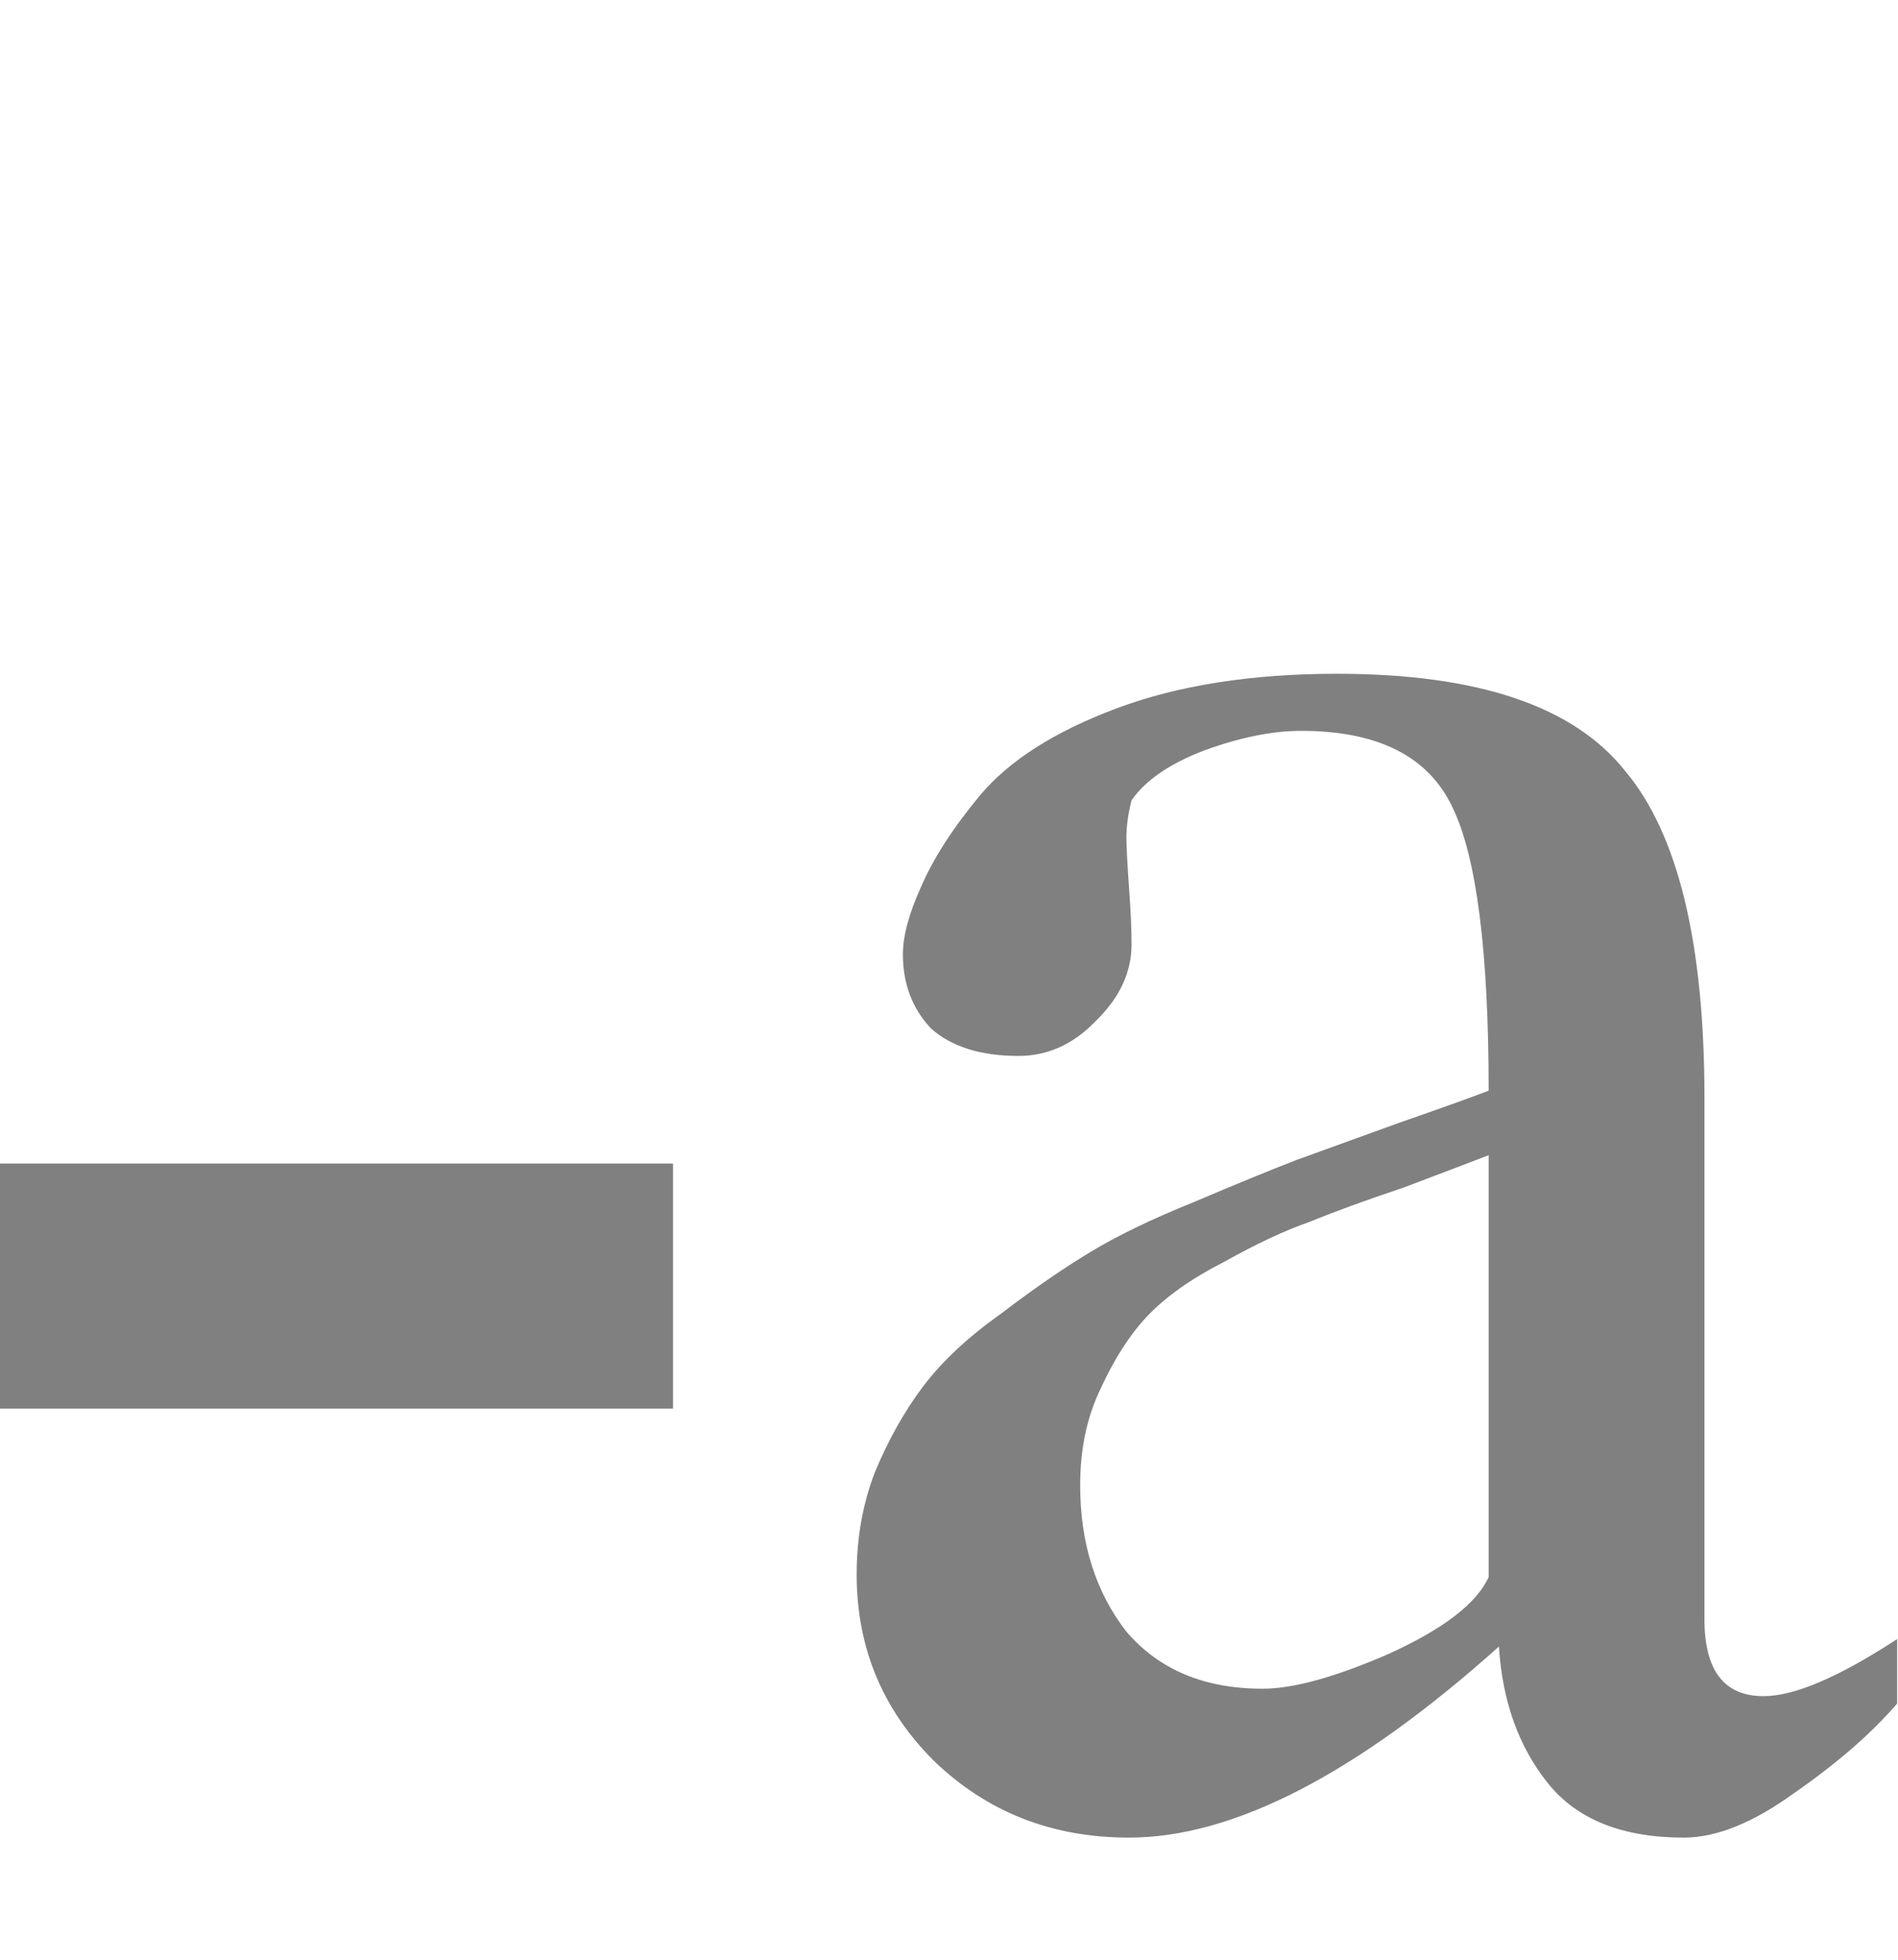
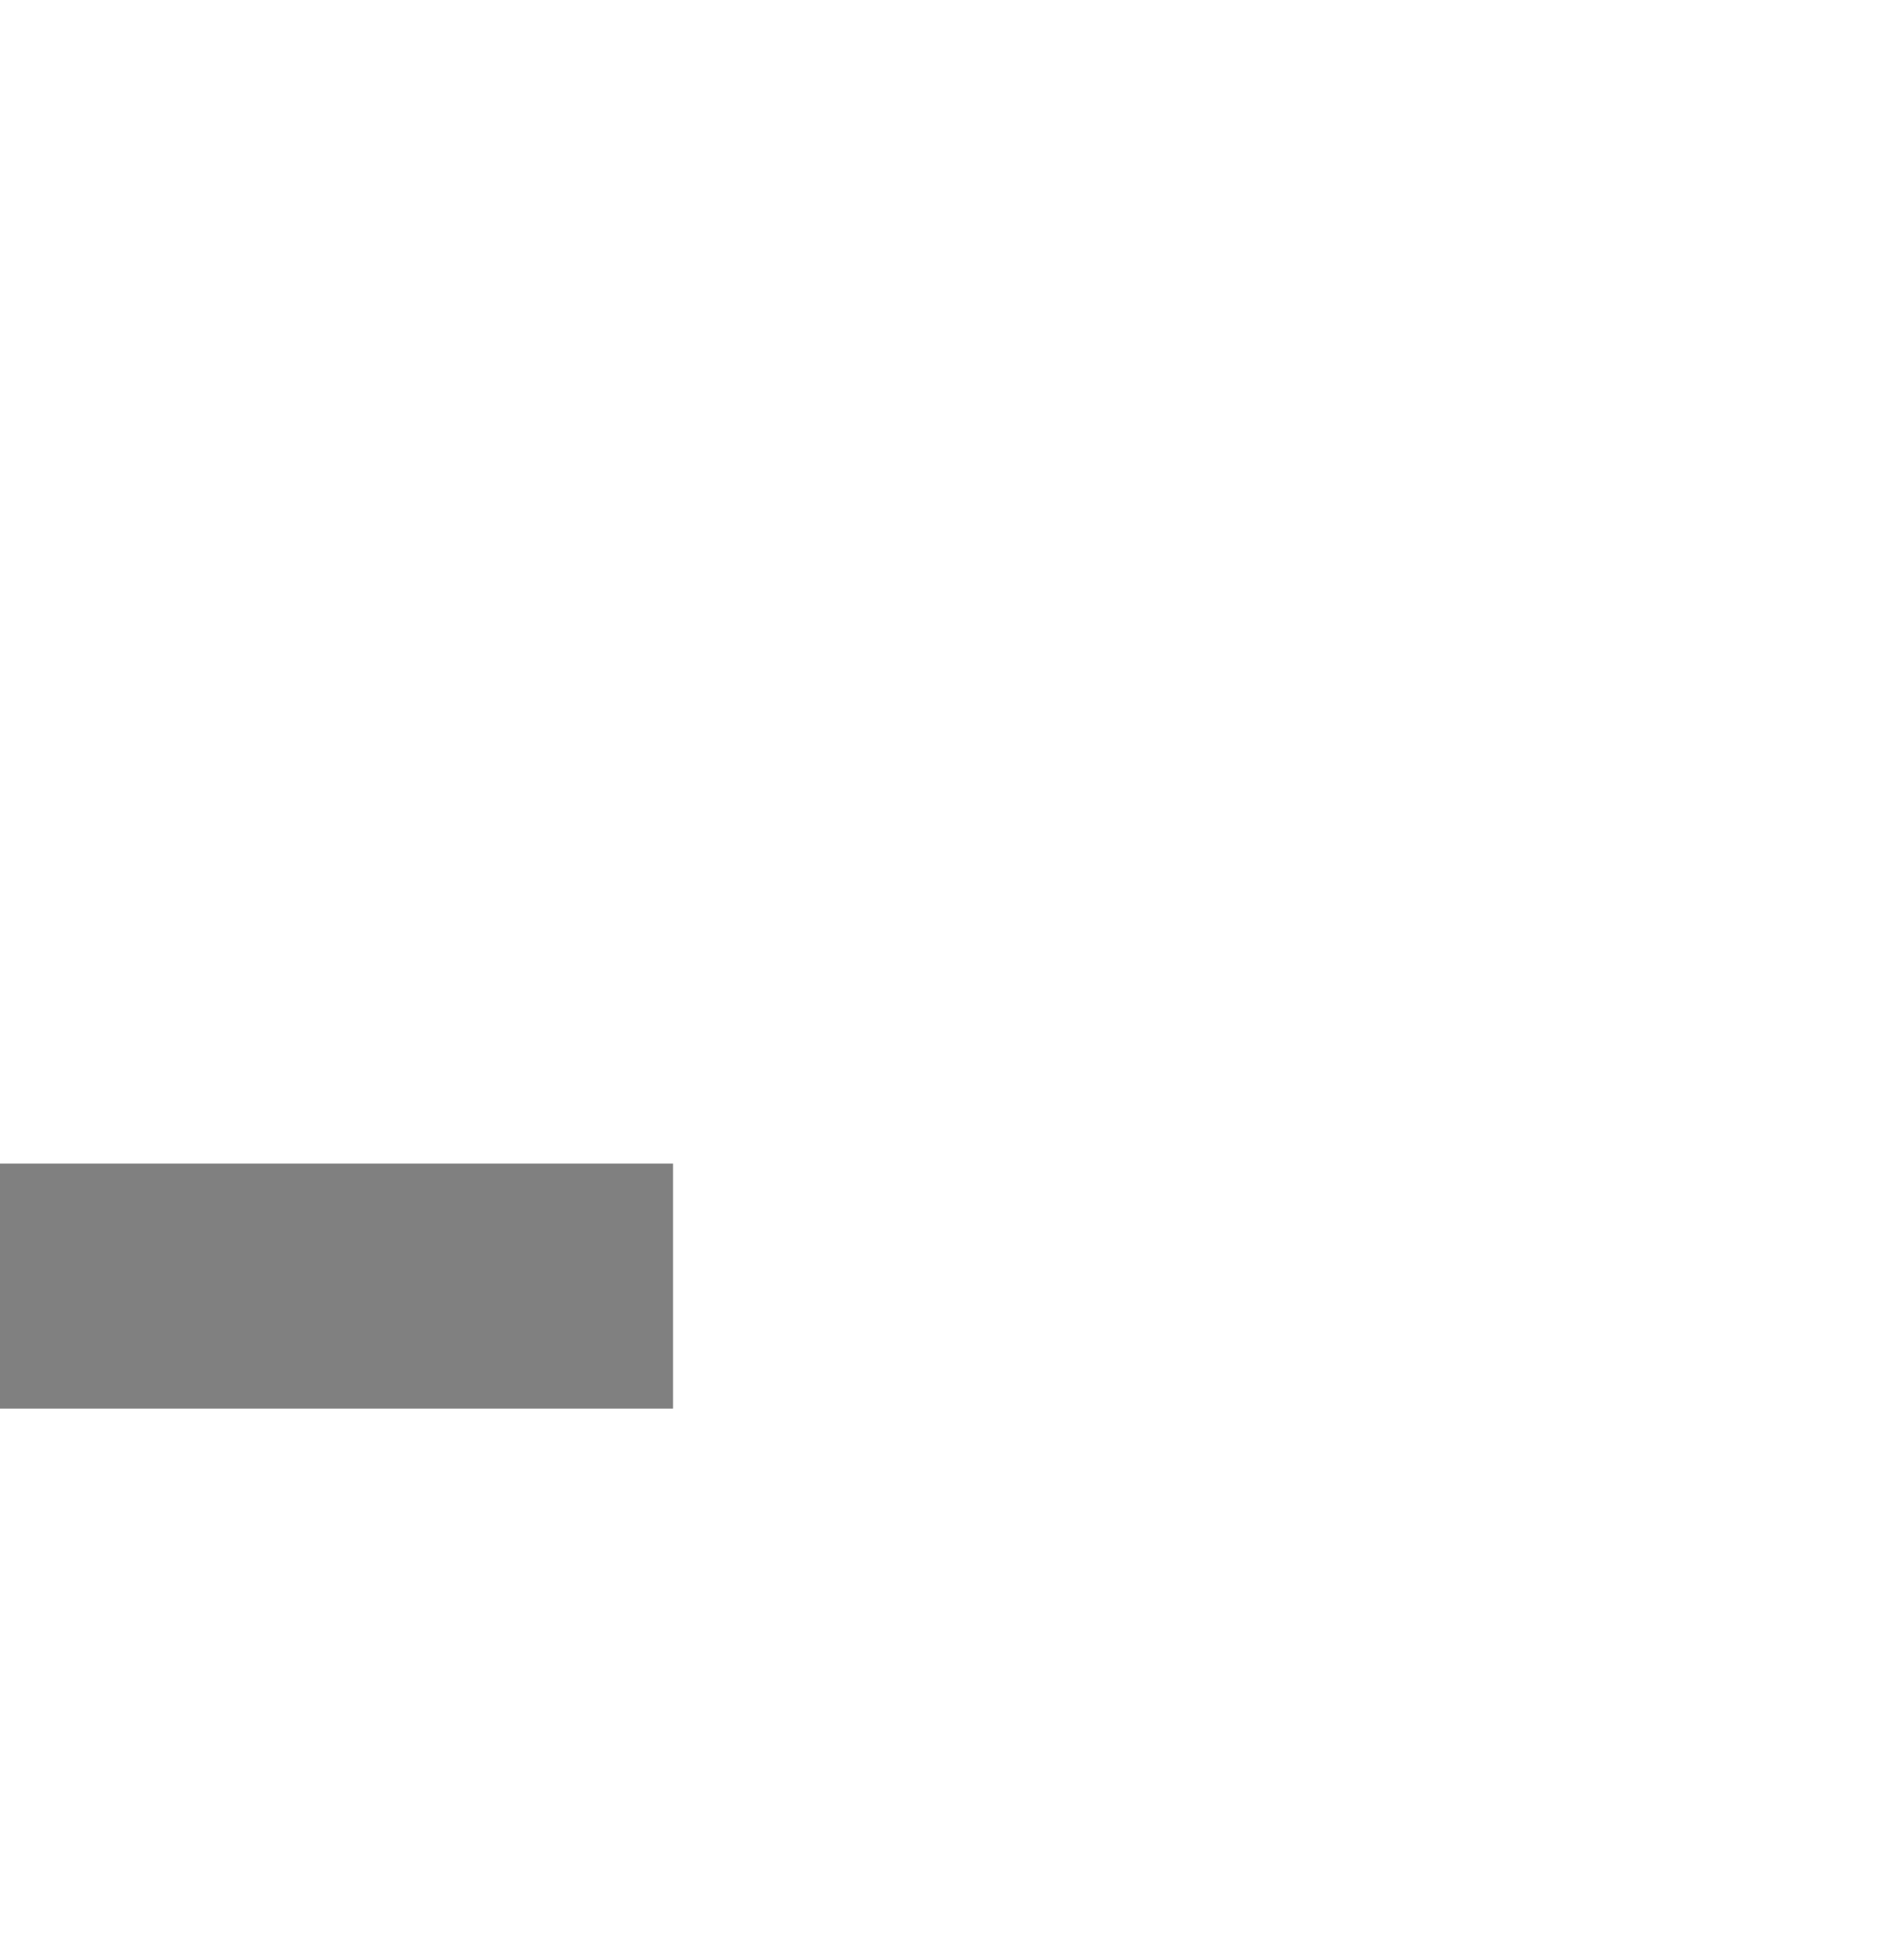
<svg xmlns="http://www.w3.org/2000/svg" xmlns:ns1="http://www.inkscape.org/namespaces/inkscape" xmlns:ns2="http://sodipodi.sourceforge.net/DTD/sodipodi-0.dtd" width="31" height="32" id="svg4449" version="1.1" ns1:version="0.48.4 r9939" ns2:docname="font-smaller.svg">
  <defs id="defs4451" />
  <g id="layer1" ns1:label="Layer 1" ns1:groupmode="layer" transform="translate(-14,17.62)">
    <g style="fill:#808080;fill-opacity:1;stroke:none" id="text4469" transform="matrix(1.022,0,0,0.901,-0.312,-1.125)">
      <path d="m 14,2.78 10.76,0 0,4.44 -10.76,0 0,-4.44" id="path5540" ns1:connector-curvature="0" />
    </g>
    <g transform="matrix(1.049,0,0,1.013,7.012,-17.376)" style="fill:#808080;fill-opacity:1;stroke:none" id="text5558">
-       <path d="m 20.72,15.14 c -2e-6,-0.293 0.093,-0.653 0.28,-1.08 0.187,-0.453 0.493,-0.947 0.92,-1.48 0.453,-0.56 1.16,-1.027 2.12,-1.4 0.96,-0.373 2.107,-0.56 3.44,-0.56 2.187,1.8e-5 3.68,0.52 4.48,1.56 0.827,1.013 1.24,2.773 1.24,5.28 l 0,8.4 c -1.5e-5,0.827 0.307,1.24 0.92,1.24 0.48,10e-7 1.173,-0.307 2.08,-0.92 l 0,1.04 c -0.4,0.48 -0.933,0.96 -1.6,1.44 -0.64,0.48 -1.213,0.72 -1.72,0.72 -0.96,-10e-7 -1.667,-0.293 -2.12,-0.88 -0.453,-0.587 -0.707,-1.32 -0.76,-2.2 -2.213,2.053 -4.133,3.08 -5.76,3.08 -1.2,-10e-7 -2.213,-0.413 -3.04,-1.24 -0.8,-0.827 -1.2,-1.827 -1.2,-3 -2e-6,-0.587 0.093,-1.133 0.28,-1.64 0.213,-0.533 0.467,-1 0.76,-1.4 0.293,-0.4 0.693,-0.787 1.2,-1.16 0.507,-0.4 0.973,-0.733 1.4,-1 0.427,-0.267 0.96,-0.533 1.6,-0.8 0.667,-0.293 1.2,-0.52 1.6,-0.68 0.427,-0.16 0.96,-0.36 1.6,-0.6 0.667,-0.24 1.133,-0.413 1.4,-0.52 -1.1e-5,-2.24 -0.187,-3.76 -0.56,-4.56 -0.373,-0.827 -1.16,-1.24 -2.36,-1.24 -0.453,1.7e-5 -0.96,0.107 -1.52,0.32 -0.533,0.213 -0.907,0.48 -1.12,0.8 -0.053,0.213 -0.08,0.413 -0.08,0.6 -6e-6,0.133 0.013,0.4 0.04,0.8 0.027,0.373 0.04,0.68 0.04,0.92 -6e-6,0.453 -0.187,0.867 -0.56,1.24 -0.347,0.373 -0.747,0.56 -1.2,0.56 -0.587,1.2e-5 -1.04,-0.147 -1.36,-0.44 -0.293,-0.32 -0.44,-0.72 -0.44,-1.2 m 9.12,10.04 0,-6.8 c -0.267,0.107 -0.707,0.28 -1.32,0.52 -0.613,0.213 -1.107,0.4 -1.48,0.56 -0.373,0.133 -0.813,0.347 -1.32,0.64 -0.507,0.267 -0.907,0.56 -1.2,0.88 -0.267,0.293 -0.507,0.68 -0.72,1.16 -0.213,0.453 -0.32,0.973 -0.32,1.56 -5e-6,0.933 0.24,1.72 0.72,2.36 0.507,0.613 1.213,0.92 2.12,0.92 0.48,2e-6 1.133,-0.187 1.96,-0.56 0.853,-0.4 1.373,-0.813 1.56,-1.24" id="path5567" ns1:connector-curvature="0" style="fill:#808080;fill-opacity:1" />
-     </g>
+       </g>
  </g>
</svg>